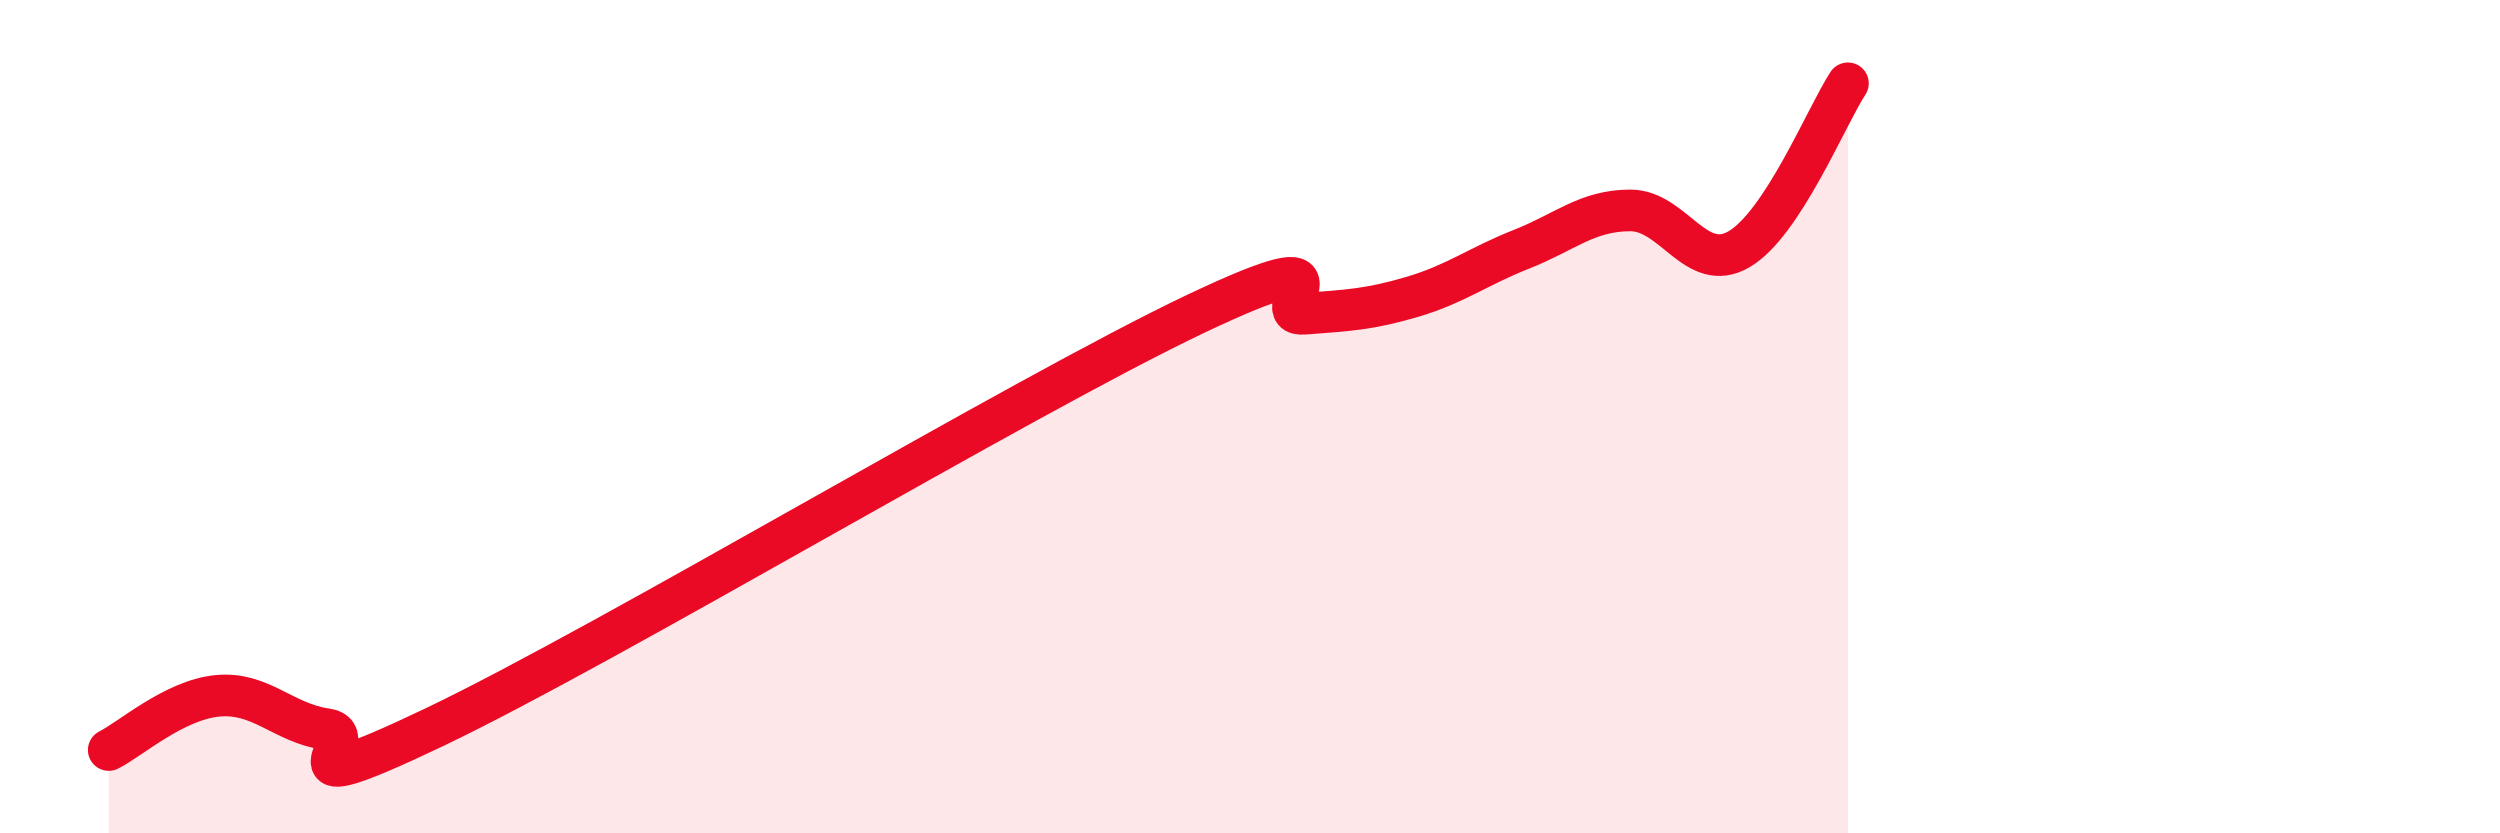
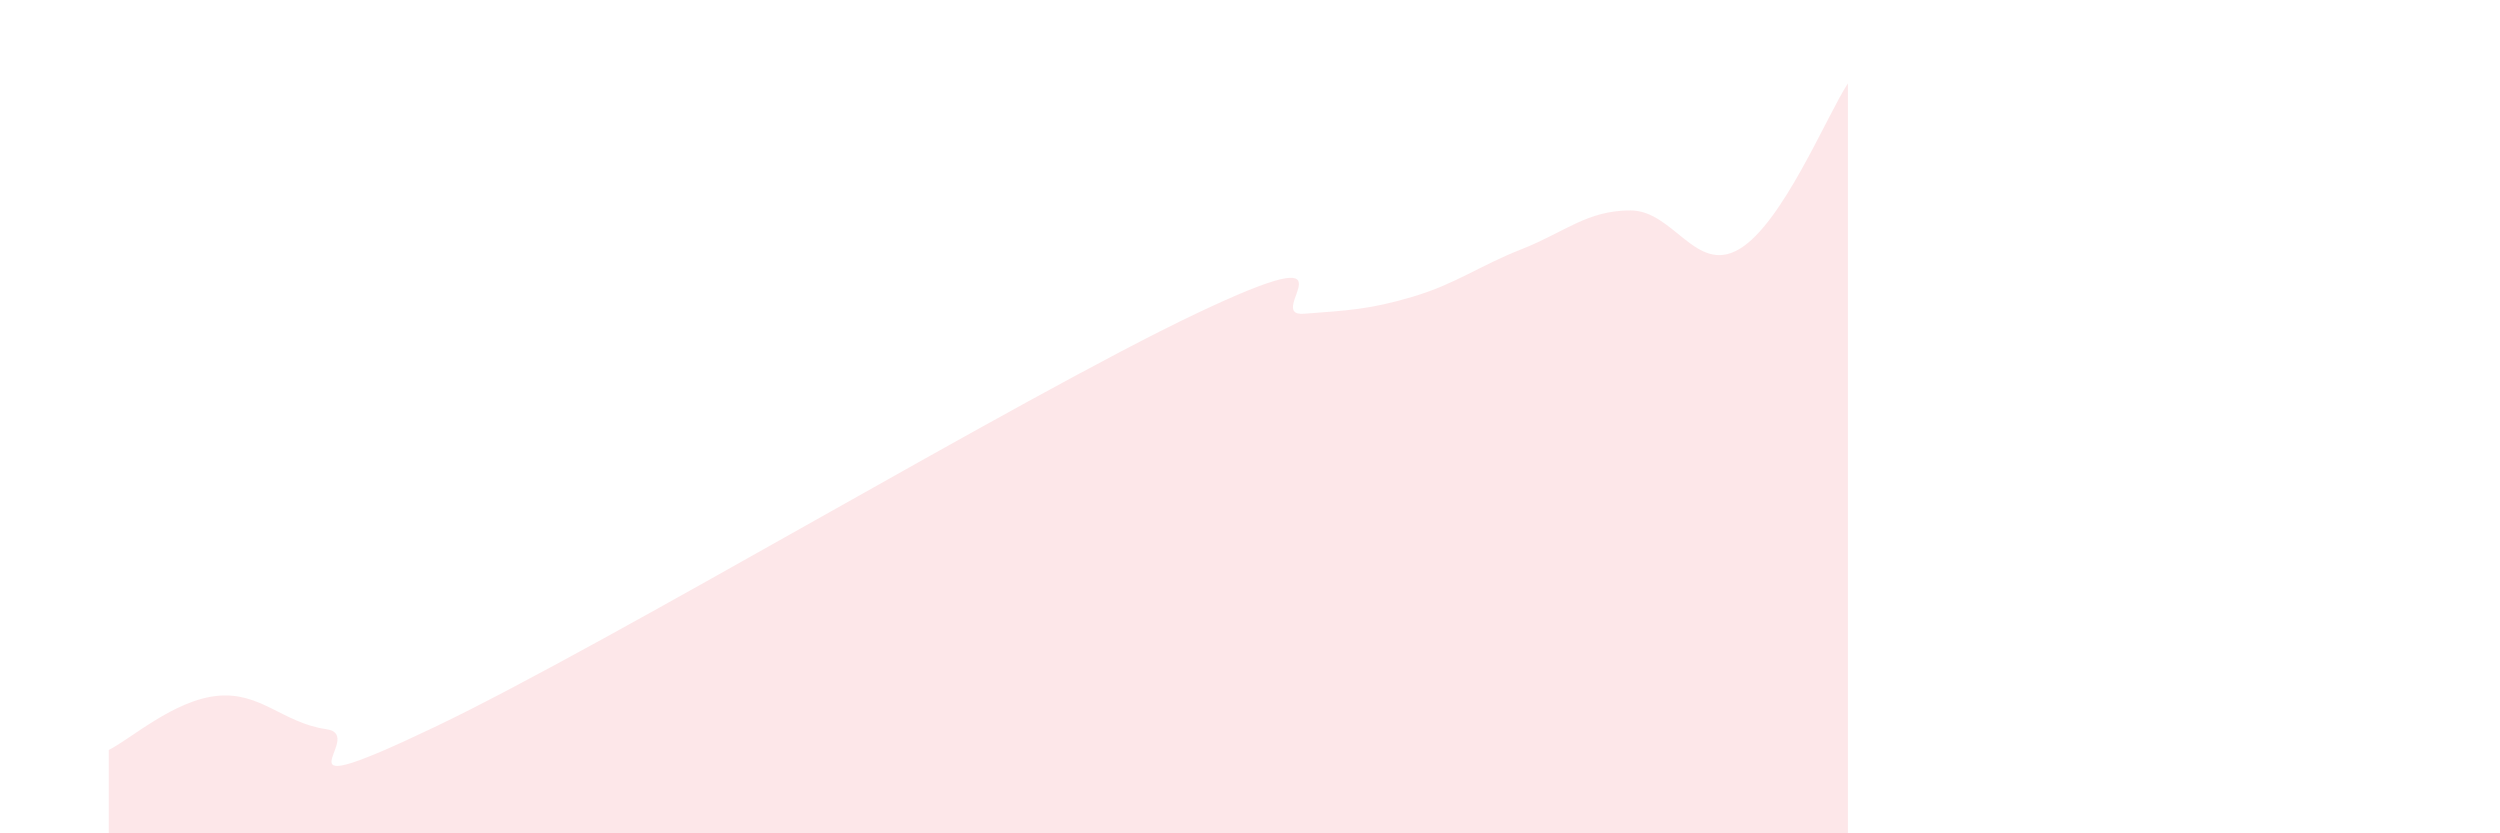
<svg xmlns="http://www.w3.org/2000/svg" width="60" height="20" viewBox="0 0 60 20">
  <path d="M 2.61,18 C 3.13,17.74 4.18,16.8 5.22,16.7 C 6.26,16.6 6.79,17.35 7.83,17.5 C 8.87,17.65 6.26,19.44 10.43,17.45 C 14.6,15.46 24.53,9.51 28.7,7.53 C 32.87,5.55 30.26,7.61 31.3,7.53 C 32.34,7.45 32.87,7.43 33.91,7.12 C 34.95,6.81 35.48,6.39 36.52,5.98 C 37.56,5.57 38.09,5.05 39.13,5.05 C 40.17,5.05 40.7,6.59 41.74,5.98 C 42.78,5.37 43.83,2.8 44.35,2L44.35 20L2.61 20Z" fill="#EB0A25" opacity="0.1" stroke-linecap="round" stroke-linejoin="round" />
-   <path d="M 2.61,18 C 3.13,17.74 4.18,16.8 5.22,16.7 C 6.26,16.6 6.79,17.35 7.83,17.5 C 8.87,17.65 6.26,19.44 10.43,17.45 C 14.6,15.46 24.53,9.51 28.7,7.53 C 32.87,5.55 30.26,7.61 31.3,7.53 C 32.34,7.45 32.87,7.43 33.91,7.12 C 34.95,6.81 35.48,6.39 36.52,5.98 C 37.56,5.57 38.09,5.05 39.13,5.05 C 40.17,5.05 40.7,6.59 41.74,5.98 C 42.78,5.37 43.83,2.8 44.35,2" stroke="#EB0A25" stroke-width="1" fill="none" stroke-linecap="round" stroke-linejoin="round" />
</svg>